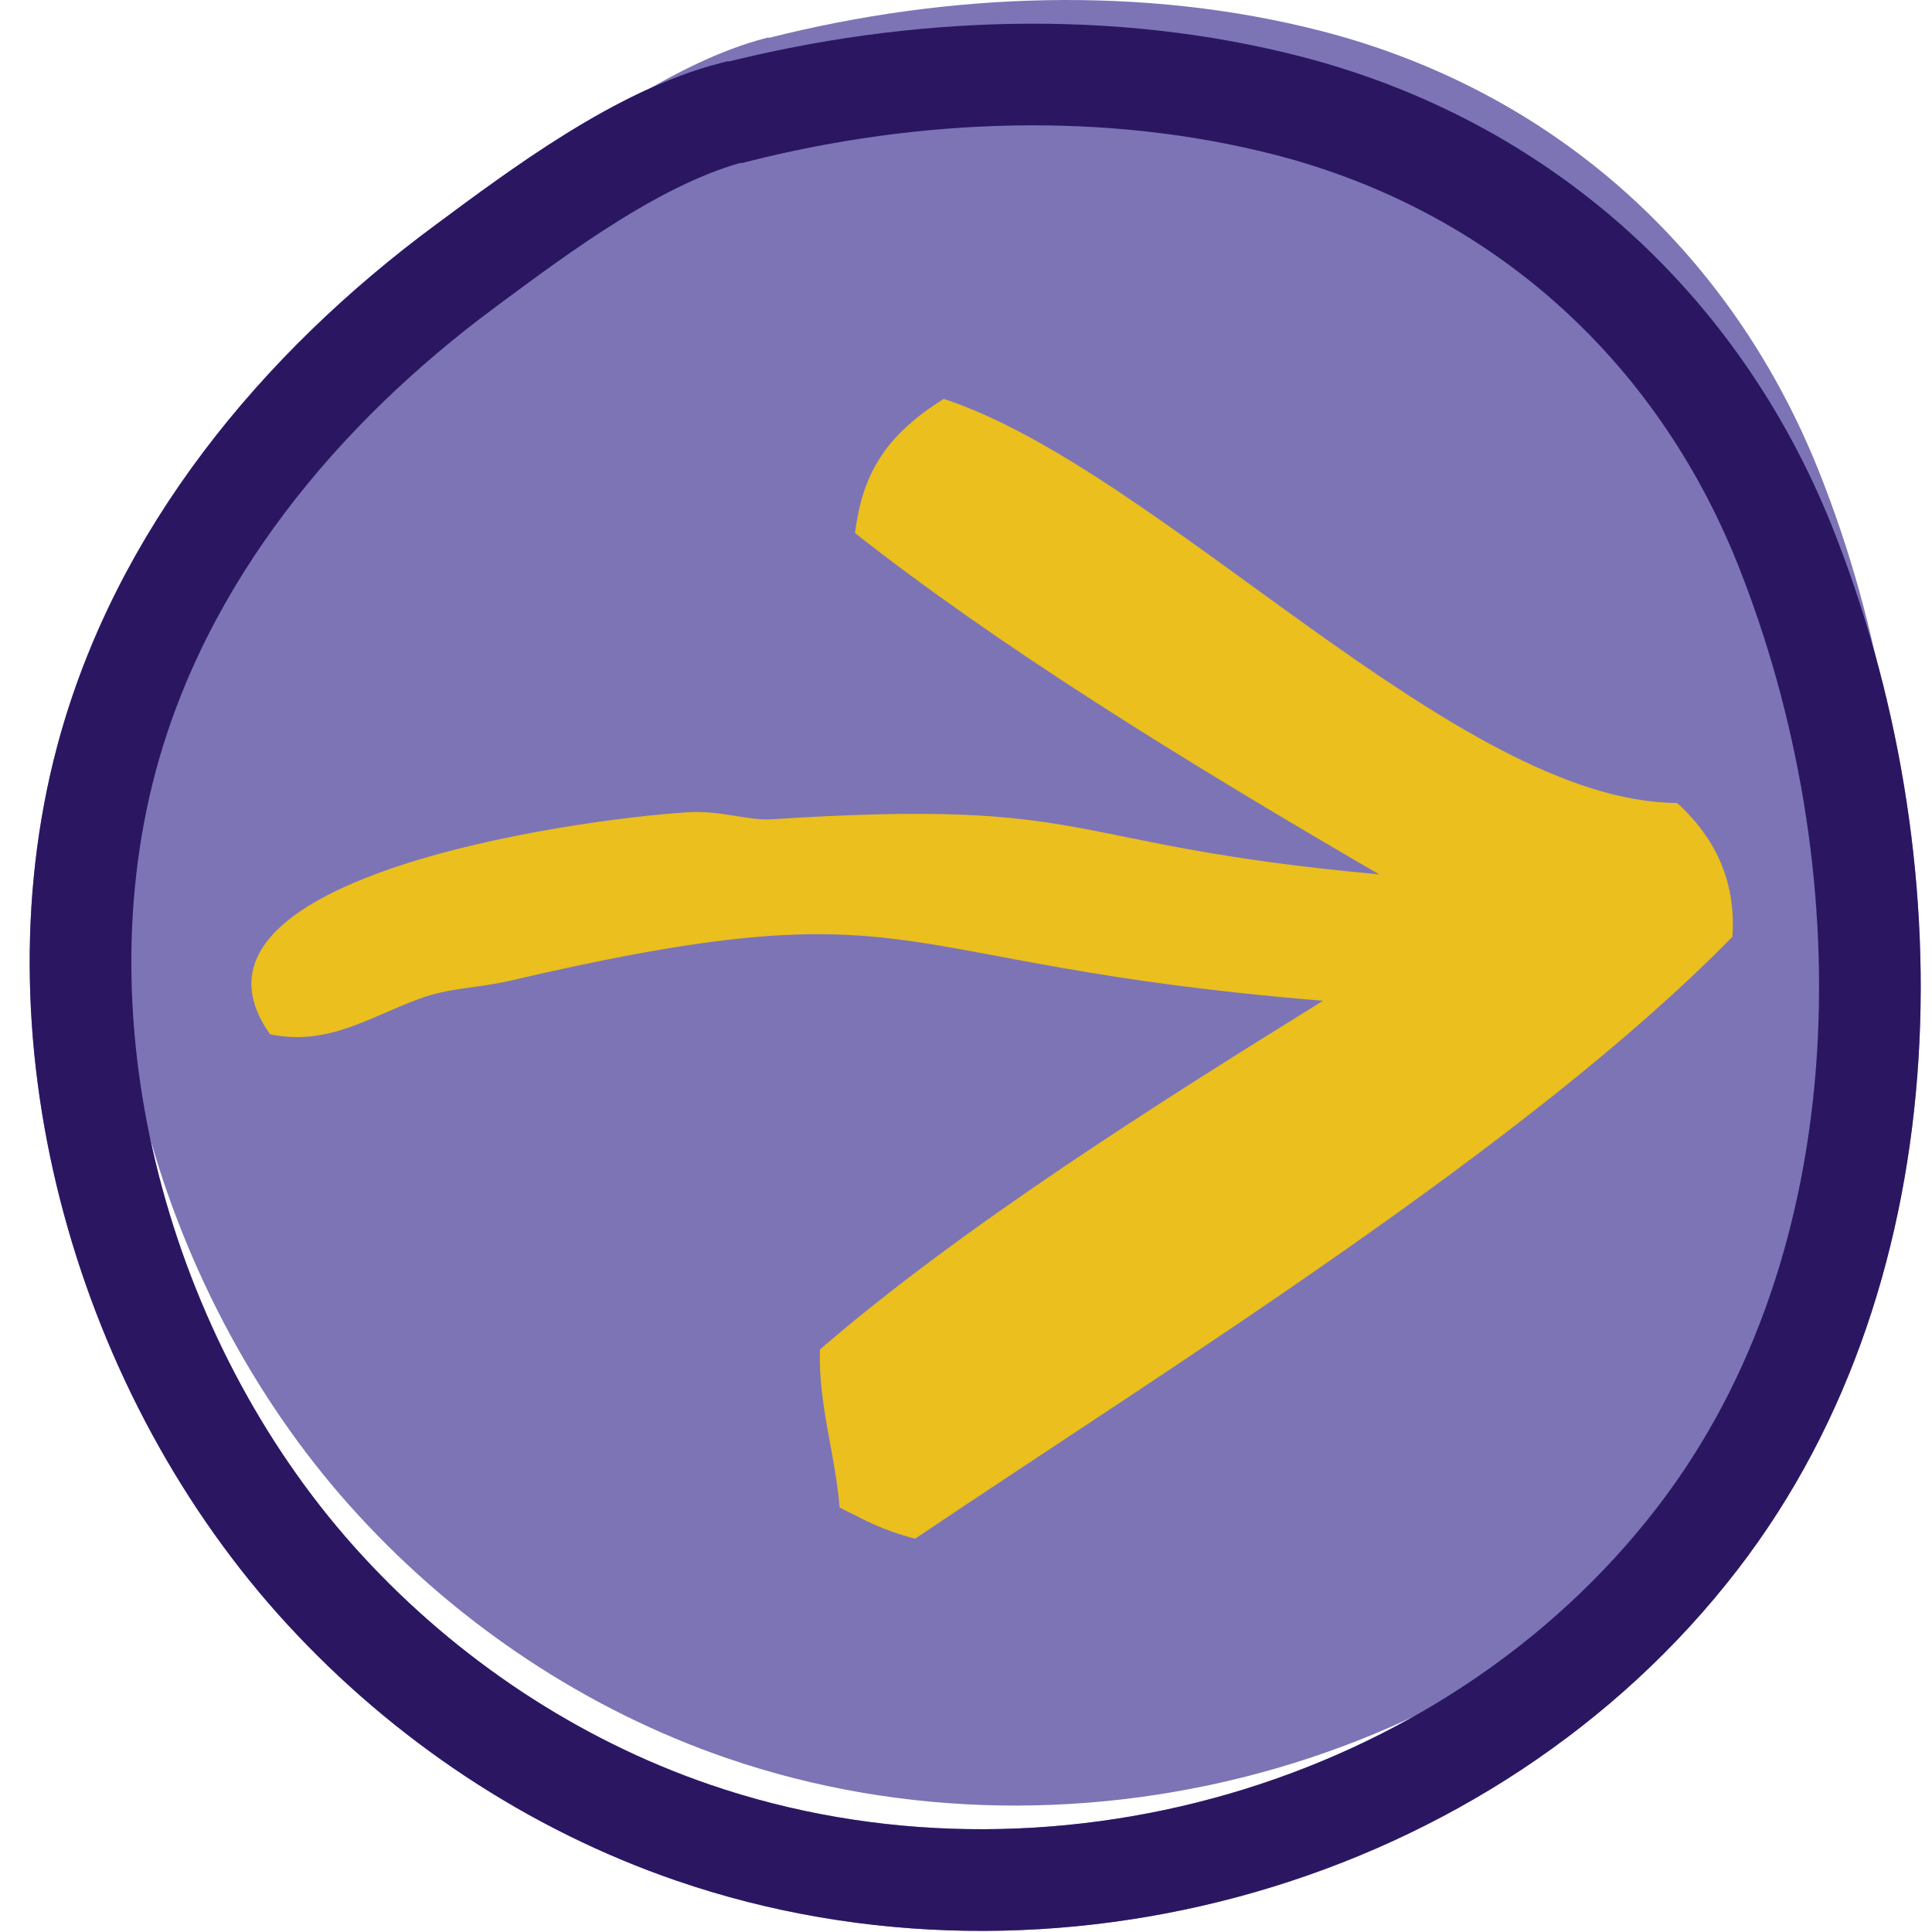
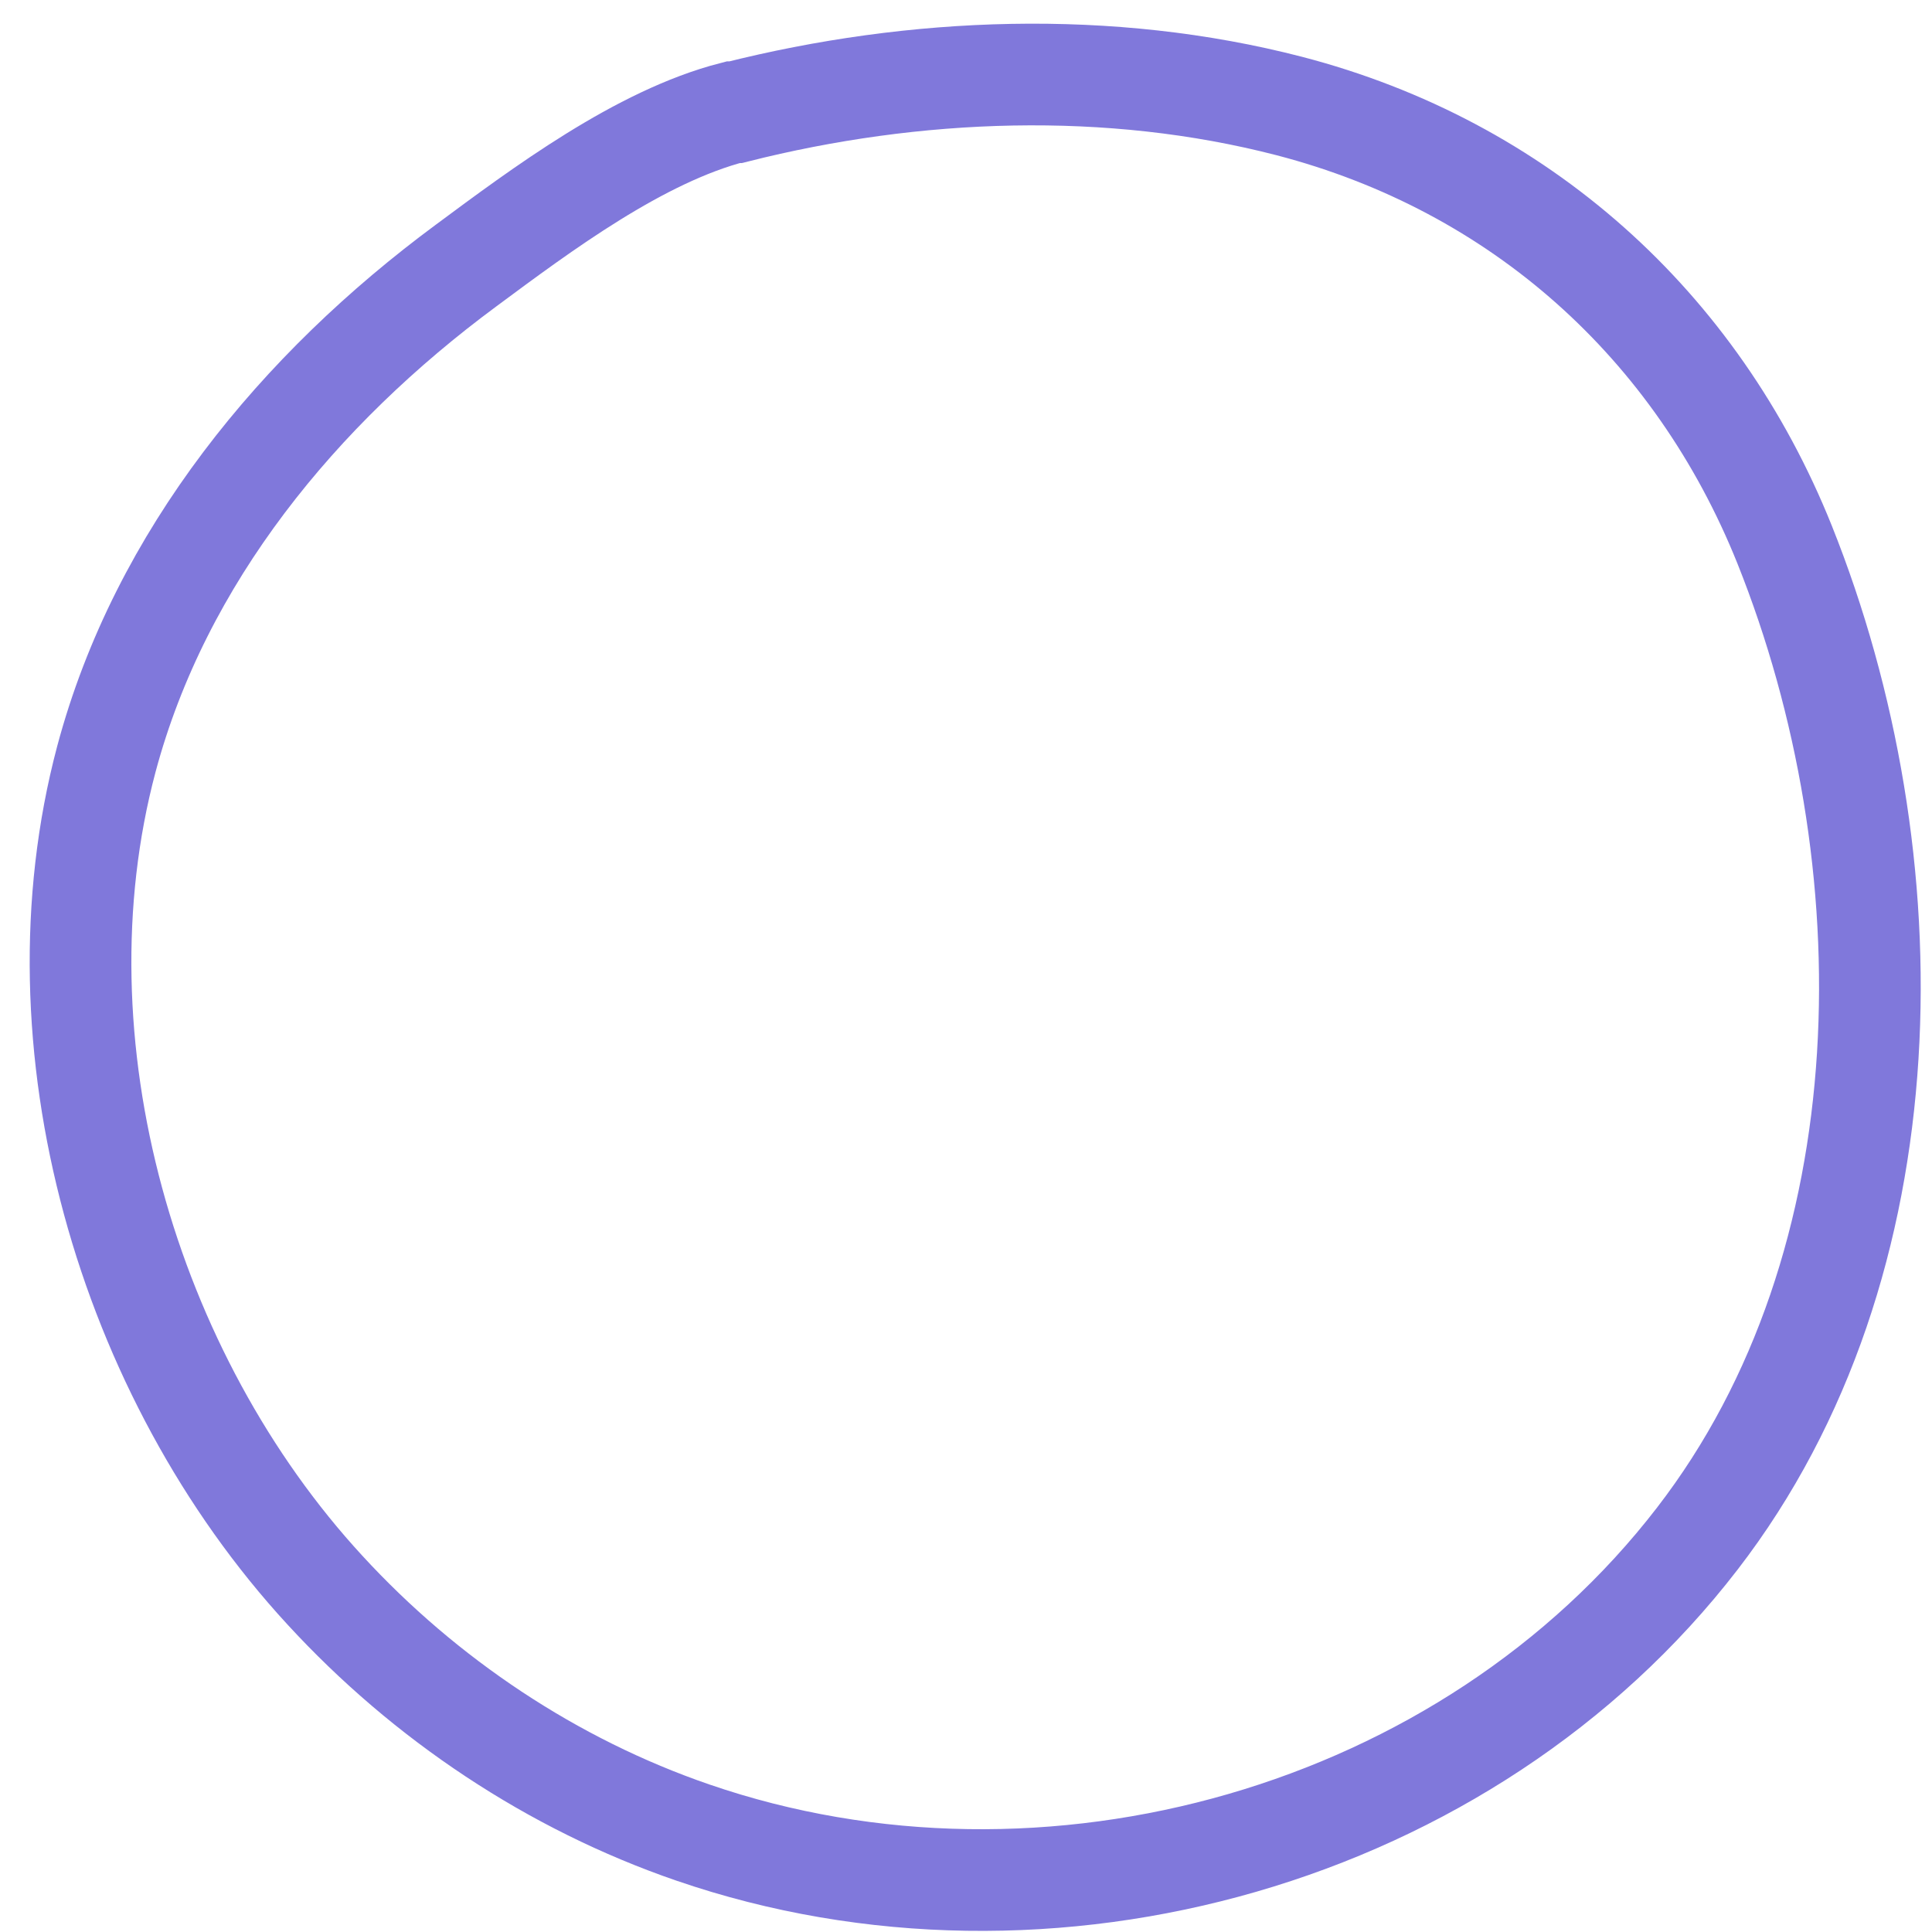
<svg xmlns="http://www.w3.org/2000/svg" width="24" height="24" viewBox="0 0 24 24" fill="none">
-   <path d="M9.529 0.469C8.367 0.766 7.144 1.68 6.208 2.374C4.137 3.906 2.413 5.982 1.741 8.505C0.799 12.046 1.999 16.161 4.456 18.827C5.701 20.182 7.282 21.239 9.028 21.84C13.434 23.355 18.656 21.884 21.503 18.188C24.147 14.762 24.147 9.733 22.589 5.839C21.492 3.107 19.295 1.135 16.436 0.391C14.205 -0.187 11.782 -0.093 9.557 0.469C9.545 0.463 9.534 0.469 9.529 0.469Z" fill="#7D74B6" />
  <path d="M9.109 1.394C7.947 1.692 6.724 2.606 5.788 3.3C3.717 4.831 1.993 6.913 1.321 9.431C0.379 12.972 1.58 17.087 4.036 19.753C5.281 21.108 6.862 22.165 8.608 22.765C13.014 24.28 18.236 22.81 21.084 19.114C23.727 15.688 23.727 10.659 22.169 6.765C21.073 4.033 18.875 2.061 16.016 1.317C13.785 0.739 11.362 0.832 9.137 1.394C9.126 1.394 9.115 1.394 9.109 1.394Z" stroke="#8078DB" stroke-width="1.263" stroke-miterlimit="10" />
-   <path d="M9.109 1.394C7.947 1.692 6.724 2.606 5.788 3.3C3.717 4.831 1.993 6.913 1.321 9.431C0.379 12.972 1.58 17.087 4.036 19.753C5.281 21.108 6.862 22.165 8.608 22.765C13.014 24.28 18.236 22.81 21.084 19.114C23.727 15.688 23.727 10.659 22.169 6.765C21.073 4.033 18.875 2.061 16.016 1.317C13.785 0.739 11.362 0.832 9.137 1.394C9.126 1.394 9.115 1.394 9.109 1.394Z" stroke="#2B1761" stroke-width="1.263" stroke-miterlimit="10" />
-   <path fill-rule="evenodd" clip-rule="evenodd" d="M11.723 4.955C14.426 5.842 18.099 9.963 20.834 9.975C21.373 10.466 21.561 11.03 21.521 11.637C18.99 14.223 14.546 16.976 11.368 19.114C10.929 18.998 10.761 18.89 10.43 18.727C10.378 18.067 10.162 17.44 10.186 16.764C11.951 15.238 14.41 13.687 16.435 12.432C10.813 11.973 11.56 10.966 6.313 12.188C5.902 12.28 5.583 12.268 5.208 12.408C4.609 12.624 4.074 13 3.355 12.848C1.986 10.922 7.064 10.182 8.553 10.09C8.957 10.066 9.284 10.194 9.579 10.178C13.72 9.911 13.077 10.49 17.133 10.862C14.65 9.419 12.398 8.02 10.621 6.622C10.713 5.898 10.985 5.419 11.723 4.955Z" fill="#EABF1E" />
</svg>